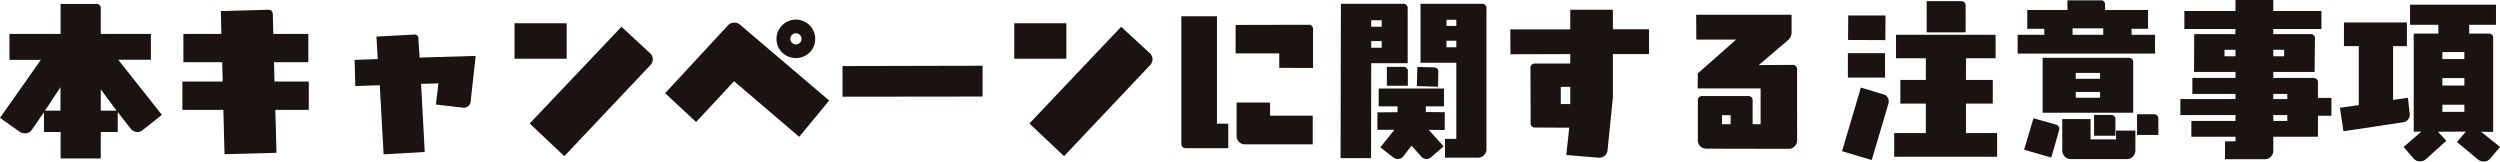
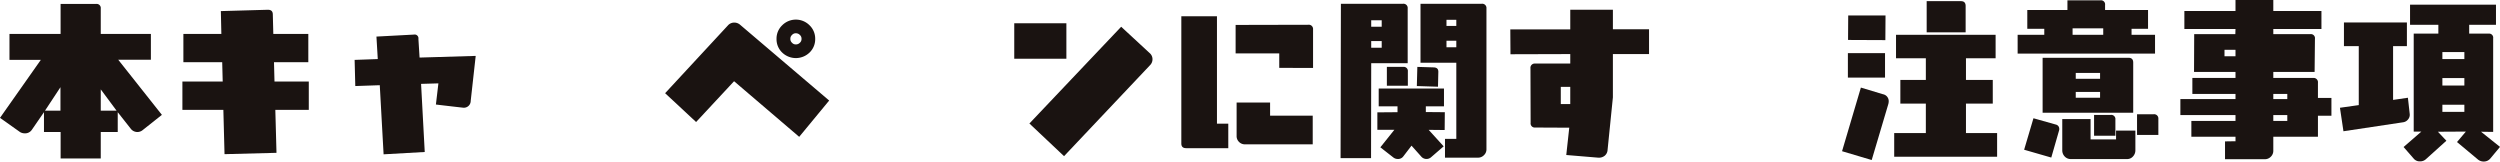
<svg xmlns="http://www.w3.org/2000/svg" width="528.118" height="34.126" viewBox="0 0 528.118 34.126">
  <g id="グループ_613" data-name="グループ 613" transform="translate(-24 -8626.911)">
    <path id="パス_6752" data-name="パス 6752" d="M30.116,26.709a1.75,1.75,0,0,1-2.5-.317l-2.745-3.484V27.1H21.285V32.69H12.807V27.1H9.288V22.909L6.72,26.639a1.712,1.712,0,0,1-1.478.739,1.911,1.911,0,0,1-1.02-.282L0,24.106,8.62,11.862H2V6.374h10.8V.041H20.3a.875.875,0,0,1,.985.985V6.374h10.59v5.453h-6.9L34.2,23.472ZM12.771,17.631,9.5,22.592h3.272Zm8.514.457v4.5h3.342Z" transform="translate(24 8627.702)" fill="#1a1311" />
    <path id="パス_6753" data-name="パス 6753" d="M63.431,22.585l.246,9.077L52.7,31.944l-.246-9.359H43.8V16.6h8.514l-.106-4.081h-8.2V6.542h8.022l-.106-4.821,9.956-.281c.669,0,1.02.317,1.02.985l.106,4.116H70.4v5.981H63.15l.106,4.081H70.5v5.981Z" transform="translate(18.731 8627.533)" fill="#1a1311" />
    <path id="パス_6754" data-name="パス 6754" d="M109.681,21.4a1.442,1.442,0,0,1-1.583,1.444c-.035,0-1.935-.212-5.77-.669l.528-4.469-3.66.106L99.97,32.2l-8.691.493-.808-14.6L85.3,18.27l-.141-5.524,4.89-.176-.282-4.75L97.683,7.4a.8.8,0,0,1,.95.915l.246,3.94,11.857-.352Z" transform="translate(13.755 8626.817)" fill="#1a1311" />
-     <path id="パス_6755" data-name="パス 6755" d="M123.559,4.68h11.012v7.5H123.559Zm10.519,28.075-7.317-6.9L146.146,5.419l6.016,5.559a1.689,1.689,0,0,1,.6,1.3,1.758,1.758,0,0,1-.493,1.232Z" transform="translate(9.135 8627.144)" fill="#1a1311" />
    <path id="パス_6756" data-name="パス 6756" d="M188.042,28.568l-13.756-11.75-8.022,8.619L159.72,19.35,172.984,5.032a1.779,1.779,0,0,1,1.371-.6,1.871,1.871,0,0,1,1.2.457L194.375,20.9Zm2.181-17.8a4.161,4.161,0,0,1-5.769,0,3.9,3.9,0,0,1-1.2-2.885A3.905,3.905,0,0,1,184.454,5a4.076,4.076,0,0,1,5.769,0,3.905,3.905,0,0,1,1.2,2.885,3.9,3.9,0,0,1-1.2,2.885m-2.04-3.729a1.146,1.146,0,0,0-.844-.351,1.021,1.021,0,0,0-.809.351,1.042,1.042,0,0,0-.352.845,1.019,1.019,0,0,0,.352.809,1.022,1.022,0,0,0,.809.352,1.147,1.147,0,0,0,.844-.352,1.019,1.019,0,0,0,.352-.809,1.042,1.042,0,0,0-.352-.845" transform="translate(4.785 8627.249)" fill="#1a1311" />
-     <path id="パス_6757" data-name="パス 6757" d="M202.319,21.422V14.949l29.588-.069v6.508Z" transform="translate(-0.34 8625.917)" fill="#1a1311" />
    <path id="パス_6758" data-name="パス 6758" d="M243.559,4.68h11.012v7.5H243.559Zm10.519,28.075-7.317-6.9L266.146,5.419l6.016,5.559a1.691,1.691,0,0,1,.6,1.3,1.761,1.761,0,0,1-.492,1.232Z" transform="translate(-5.301 8627.144)" fill="#1a1311" />
    <path id="パス_6759" data-name="パス 6759" d="M284.7,30.864c-.669,0-1.02-.317-1.02-.985V3h7.528V25.693H293.6v5.172Zm19.666-16.957V10.846h-9.217V4.83l15.339-.035a.9.9,0,0,1,1.02.985v8.128Zm-7.247,16.148a1.724,1.724,0,0,1-1.266-.528,1.691,1.691,0,0,1-.494-1.267V21.225h7.072V24h9.006v6.051Z" transform="translate(-10.128 8627.347)" fill="#1a1311" />
    <path id="パス_6760" data-name="パス 6760" d="M328.393,12.56l-.035,20.054h-6.438L321.99,0h13.122a.891.891,0,0,1,.985.986V12.56Zm2.216-9.077h-2.217V4.856h2.217Zm0,4.4h-2.217V9.289h2.217Zm13.3,18.787-3.378-.035,3.166,3.483L341.059,32.4a1.458,1.458,0,0,1-2.111-.14l-2.04-2.287-1.724,2.252a1.366,1.366,0,0,1-1.2.562,1.519,1.519,0,0,1-.915-.317l-2.744-2.146,2.955-3.695h-3.588V22.939l4.257-.035V21.673h-3.975V17.908h13.791v3.765h-3.835v1.2l4.011.035ZM331.7,17.311V13.334h3.448a.875.875,0,0,1,.984.984v2.992Zm10.8.211-4.468-.141.106-4.047,3.483.106c.669.035.985.352.95,1.02Zm9.71,14.459a1.729,1.729,0,0,1-1.267.529h-6.965V28.533h2.392V12.455h-7.564V0h12.91a.9.9,0,0,1,1.021.986V30.715a1.674,1.674,0,0,1-.528,1.266m-5.84-28.6h-2.076v1.3h2.076Zm0,4.433h-2.076V9.184h2.076Z" transform="translate(-14.728 8627.707)" fill="#1a1311" />
    <path id="パス_6761" data-name="パス 6761" d="M384.351,10.8v9.147l-1.125,11.118a1.7,1.7,0,0,1-.633,1.232,1.956,1.956,0,0,1-1.338.387l-6.753-.564.632-5.769-7.177-.035a.875.875,0,0,1-.984-.985l-.035-11.506a.9.9,0,0,1,.984-1.02h7.424V10.8l-12.631.036-.035-5.242h12.666V1.44h9.006V5.556h7.635V10.8Zm-9.006,6.931h-2v3.623h2Z" transform="translate(-19.632 8627.534)" fill="#1a1311" />
-     <path id="パス_6762" data-name="パス 6762" d="M428.638,29.133a1.746,1.746,0,0,1-.527,1.3,1.725,1.725,0,0,1-1.267.529l-17.38-.035a1.777,1.777,0,0,1-1.266-.494,1.744,1.744,0,0,1-.529-1.3v-8.3a.887.887,0,0,1,.985-1.02h9.6a.886.886,0,0,1,.985,1.02v4.926h1.689V18.19h-13.3l.035-3.166,8.092-7.141h-8.408l-.035-5.242h20.159V6.369a2.177,2.177,0,0,1-.774,1.655l-6.157,5.242,7.072-.036a.911.911,0,0,1,1.02,1.02ZM414.6,23.855h-1.829v1.9H414.6Z" transform="translate(-25.003 8627.389)" fill="#1a1311" />
    <g id="グループ_680" data-name="グループ 680" transform="translate(413.131 8626.911)">
      <path id="パス_6763" data-name="パス 6763" d="M146.9,83l-6.263-1.864,3.977-13.44,4.677,1.408a1.48,1.48,0,0,1,1.2,1.548,2.327,2.327,0,0,1-.07.493Zm-5.031-22.586h7.846V65.59h-7.846Zm7.916-2.745-7.881-.034.035-5.172h7.881ZM151.652,82.3v-5h6.685V71.078h-5.384v-5h5.384V61.508h-6.3v-4.96h21.038v4.96h-6.262v4.574h5.663v5h-5.663V77.3h6.579v5Zm6.86-26.281V49.441h7.248c.669,0,.984.352.984,1.02V56.02Z" transform="translate(-140.639 -49.195)" fill="#1a1311" />
      <path id="パス_6764" data-name="パス 6764" d="M182.8,60.5V56.524h5.629V55.257h-3.588V51.282h8.479V49.241h6.966a.862.862,0,0,1,.984.986v1.055h9.078v3.975h-3.484v1.267h4.961V60.5Zm7.106,21.953L184.172,80.8l1.97-6.65,4.749,1.337a.915.915,0,0,1,.7.95.684.684,0,0,1-.035.281Zm-1.829-9.463V61.379h18.153c.669,0,.985.352.985,1.02v10.59Zm19.068,9.252a1.618,1.618,0,0,1-1.266.529H194.023a1.725,1.725,0,0,1-1.267-.529,1.864,1.864,0,0,1-.528-1.3V74.326h5.981v4.292h5.383V76.753h4.081v4.187a1.864,1.864,0,0,1-.528,1.3m-6.263-27.089h-6.474v1.372h6.474Zm-.668,9.429h-5.137v1.232h5.137Zm0,4.011h-5.137v1.231h5.137Zm-1.267,9.253v-4.4h3.518a.876.876,0,0,1,.985.985v3.413Zm9.077-.176V73.305h3.483a.9.9,0,0,1,1.02.985v3.378Z" transform="translate(-145.711 -49.17)" fill="#1a1311" />
-       <path id="パス_6765" data-name="パス 6765" d="M250.94,73.612v4.433h-9.429V81a1.73,1.73,0,0,1-.528,1.267,1.753,1.753,0,0,1-1.3.527h-8.373V79.03l2.216-.035v-.95H224.2V74.7h9.323v-1.23H221.879V70.094h11.645V69h-9.112V65.626h9.112V64.358h-8.76l.035-7.986h8.69l.035-1.091h-10.8v-3.8h10.8V49.16h7.987v2.323h10.168v3.8H241.511v1.091h7.81a.862.862,0,0,1,.985.985l-.07,7h-8.725v1.268h8.408a.911.911,0,0,1,1.02,1.02v3.2h2.849v3.764ZM233.524,59.68H231.2v1.372h2.322Zm7.987,1.372H243.8V59.68h-2.287ZM244.466,69h-2.955v1.091h2.955Zm0,4.469h-2.955V74.7h2.955Z" transform="translate(-150.412 -49.16)" fill="#1a1311" />
+       <path id="パス_6765" data-name="パス 6765" d="M250.94,73.612v4.433h-9.429V81a1.73,1.73,0,0,1-.528,1.267,1.753,1.753,0,0,1-1.3.527h-8.373V79.03l2.216-.035v-.95H224.2V74.7h9.323v-1.23H221.879V70.094h11.645V69h-9.112V65.626h9.112V64.358h-8.76l.035-7.986h8.69l.035-1.091h-10.8v-3.8h10.8V49.16h7.987v2.323h10.168v3.8H241.511v1.091h7.81a.862.862,0,0,1,.985.985l-.07,7h-8.725v1.268h8.408a.911.911,0,0,1,1.02,1.02v3.2h2.849v3.764ZM233.524,59.68H231.2v1.372h2.322ZH243.8V59.68h-2.287ZM244.466,69h-2.955v1.091h2.955Zm0,4.469h-2.955V74.7h2.955Z" transform="translate(-150.412 -49.16)" fill="#1a1311" />
      <path id="パス_6766" data-name="パス 6766" d="M274.589,74.521a1.611,1.611,0,0,1-1.02.6l-12.63,1.9-.739-4.961,3.975-.564V59.04h-3.131V54.045h13.3V59.04h-2.92V70.4l3.131-.457.387,3.448a1.5,1.5,0,0,1-.352,1.125m17.345,8.3a1.759,1.759,0,0,1-1.338.6,1.874,1.874,0,0,1-1.2-.386l-4.468-3.73L286.8,77.09l-5.911.034,1.795,1.9-4.327,3.9a1.786,1.786,0,0,1-1.232.457,1.641,1.641,0,0,1-1.3-.528l-2.182-2.5L277.4,77.09h-1.618V56.4h5.206V54.537h-5.98V50.281h18.153v4.256H287.5V56.4h4.081a.862.862,0,0,1,.985.985V77.16L290,77.124l4.011,3.2Zm-5.453-22.516h-4.644v1.478h4.644Zm0,5.488h-4.644v1.583h4.644Zm0,5.628h-4.644v1.513h4.644Z" transform="translate(-155.023 -49.295)" fill="#1a1311" />
    </g>
  </g>
</svg>